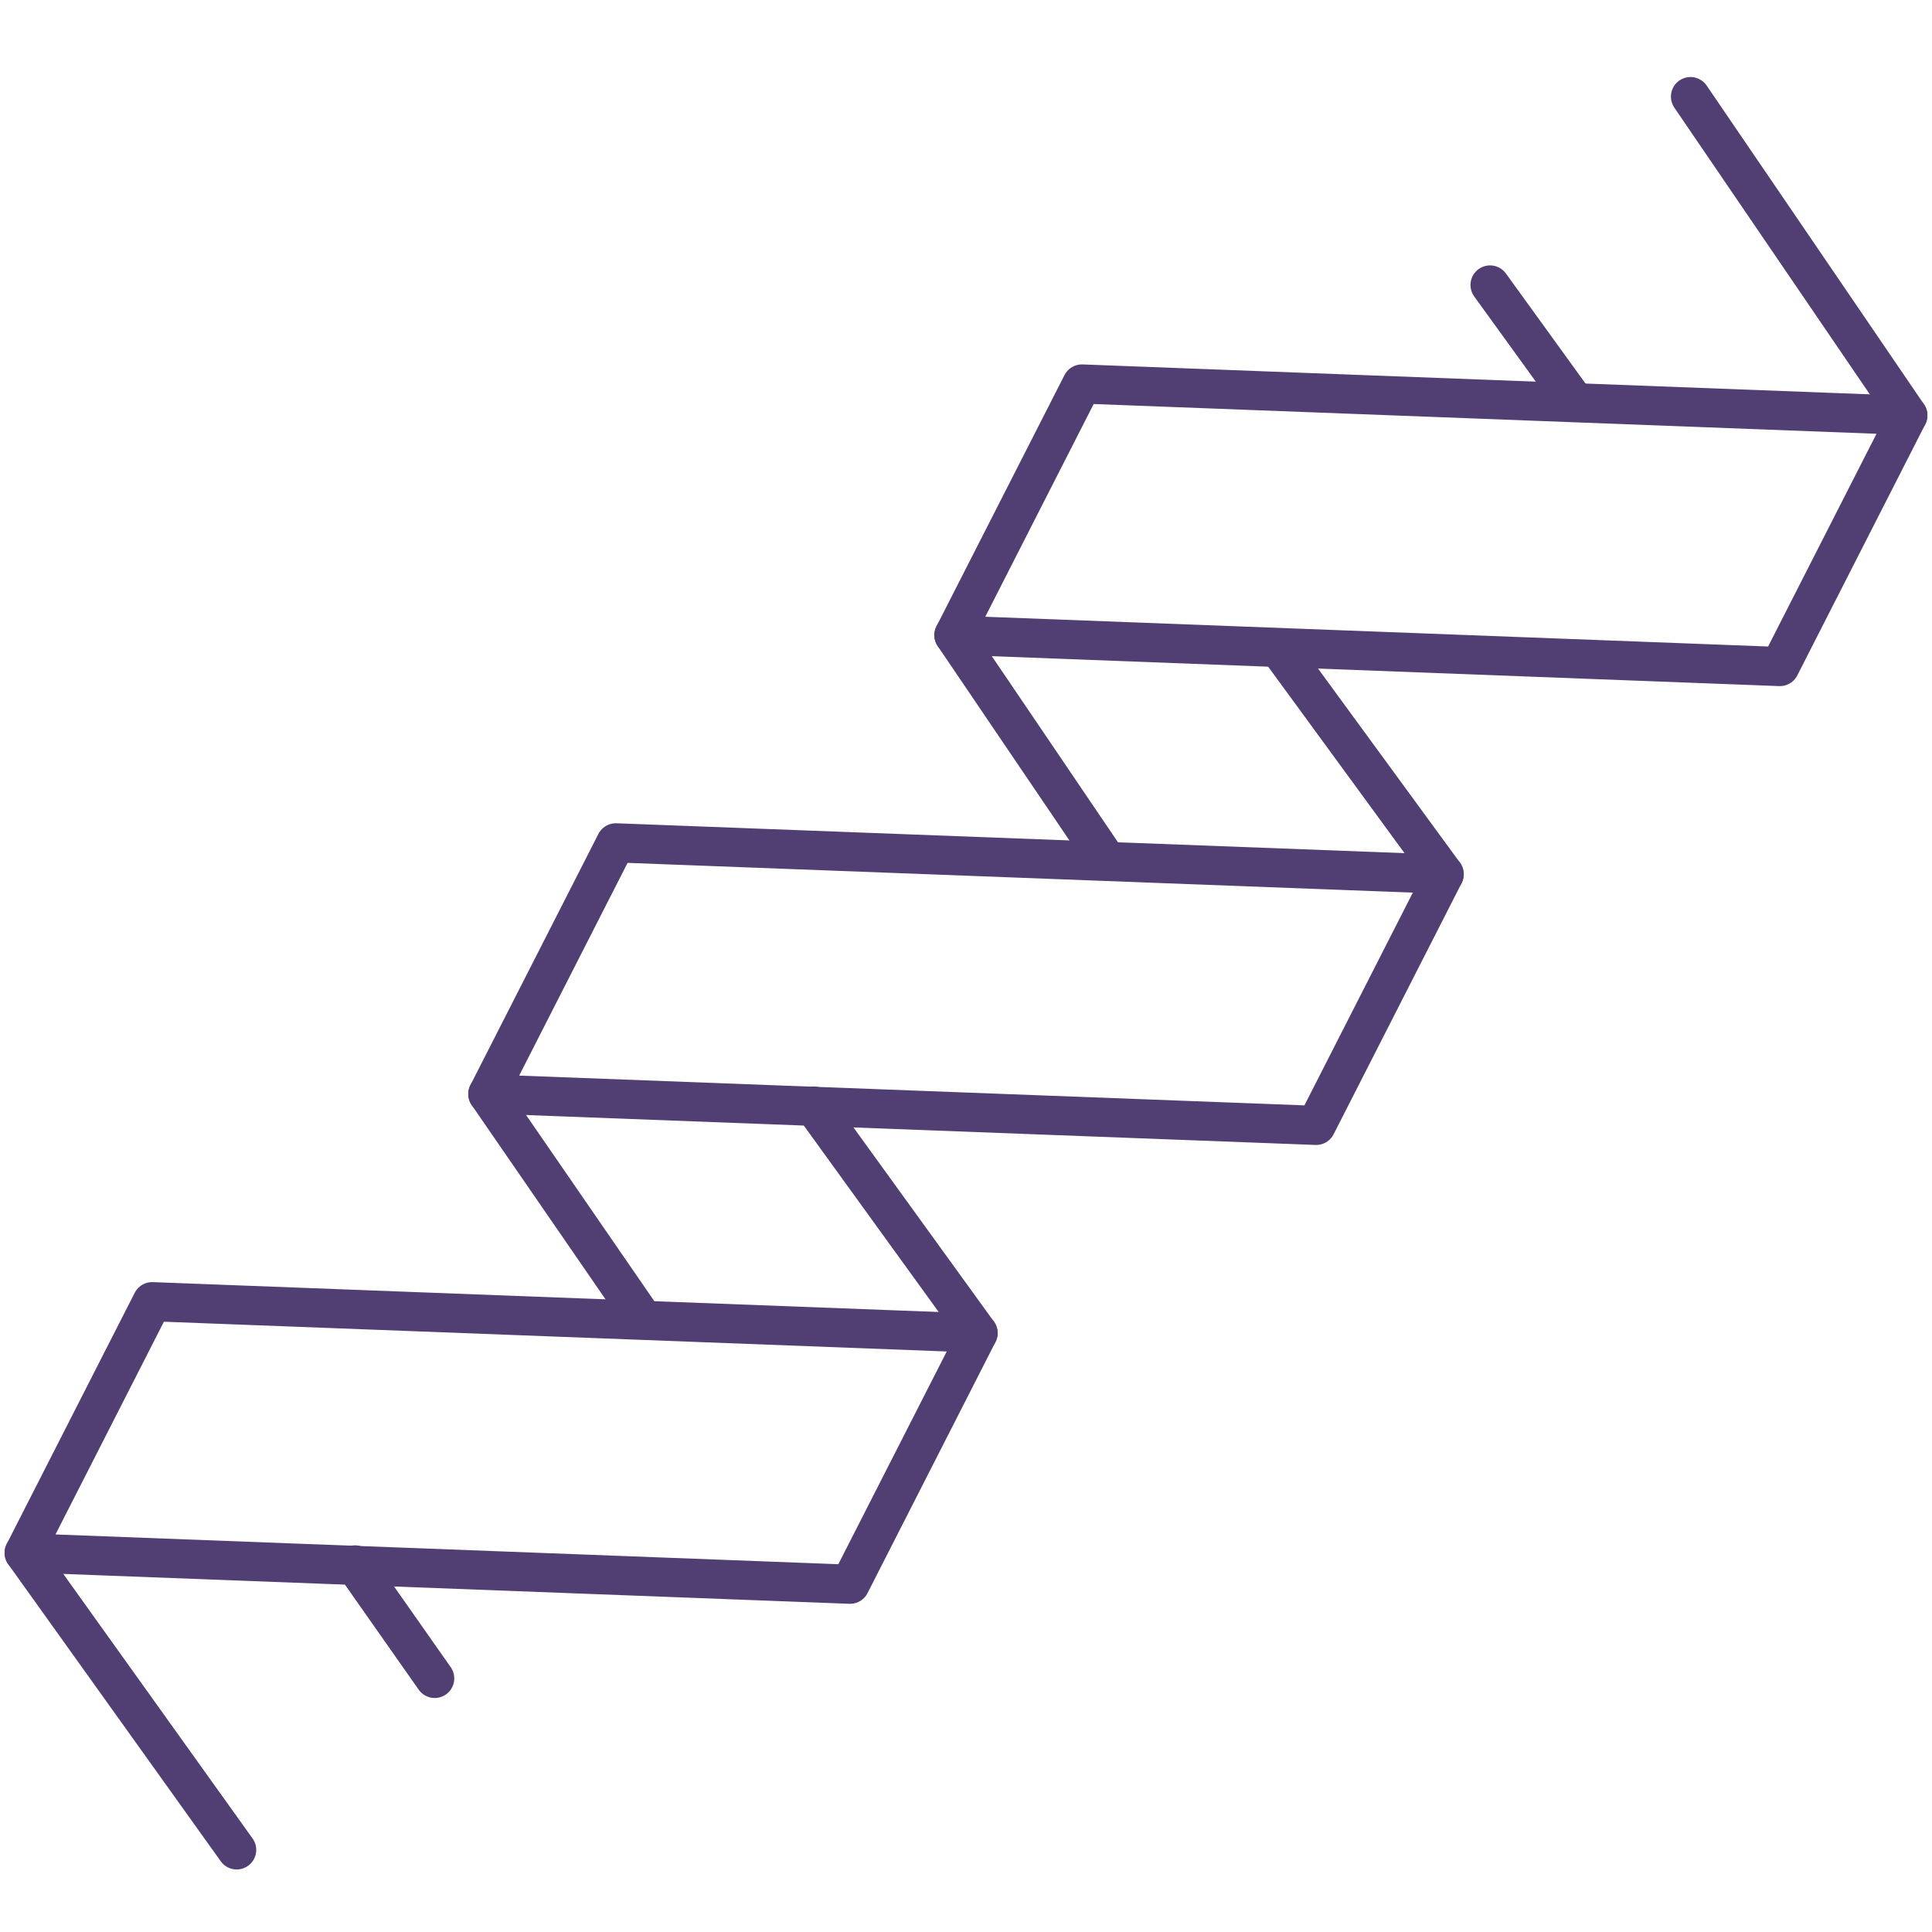
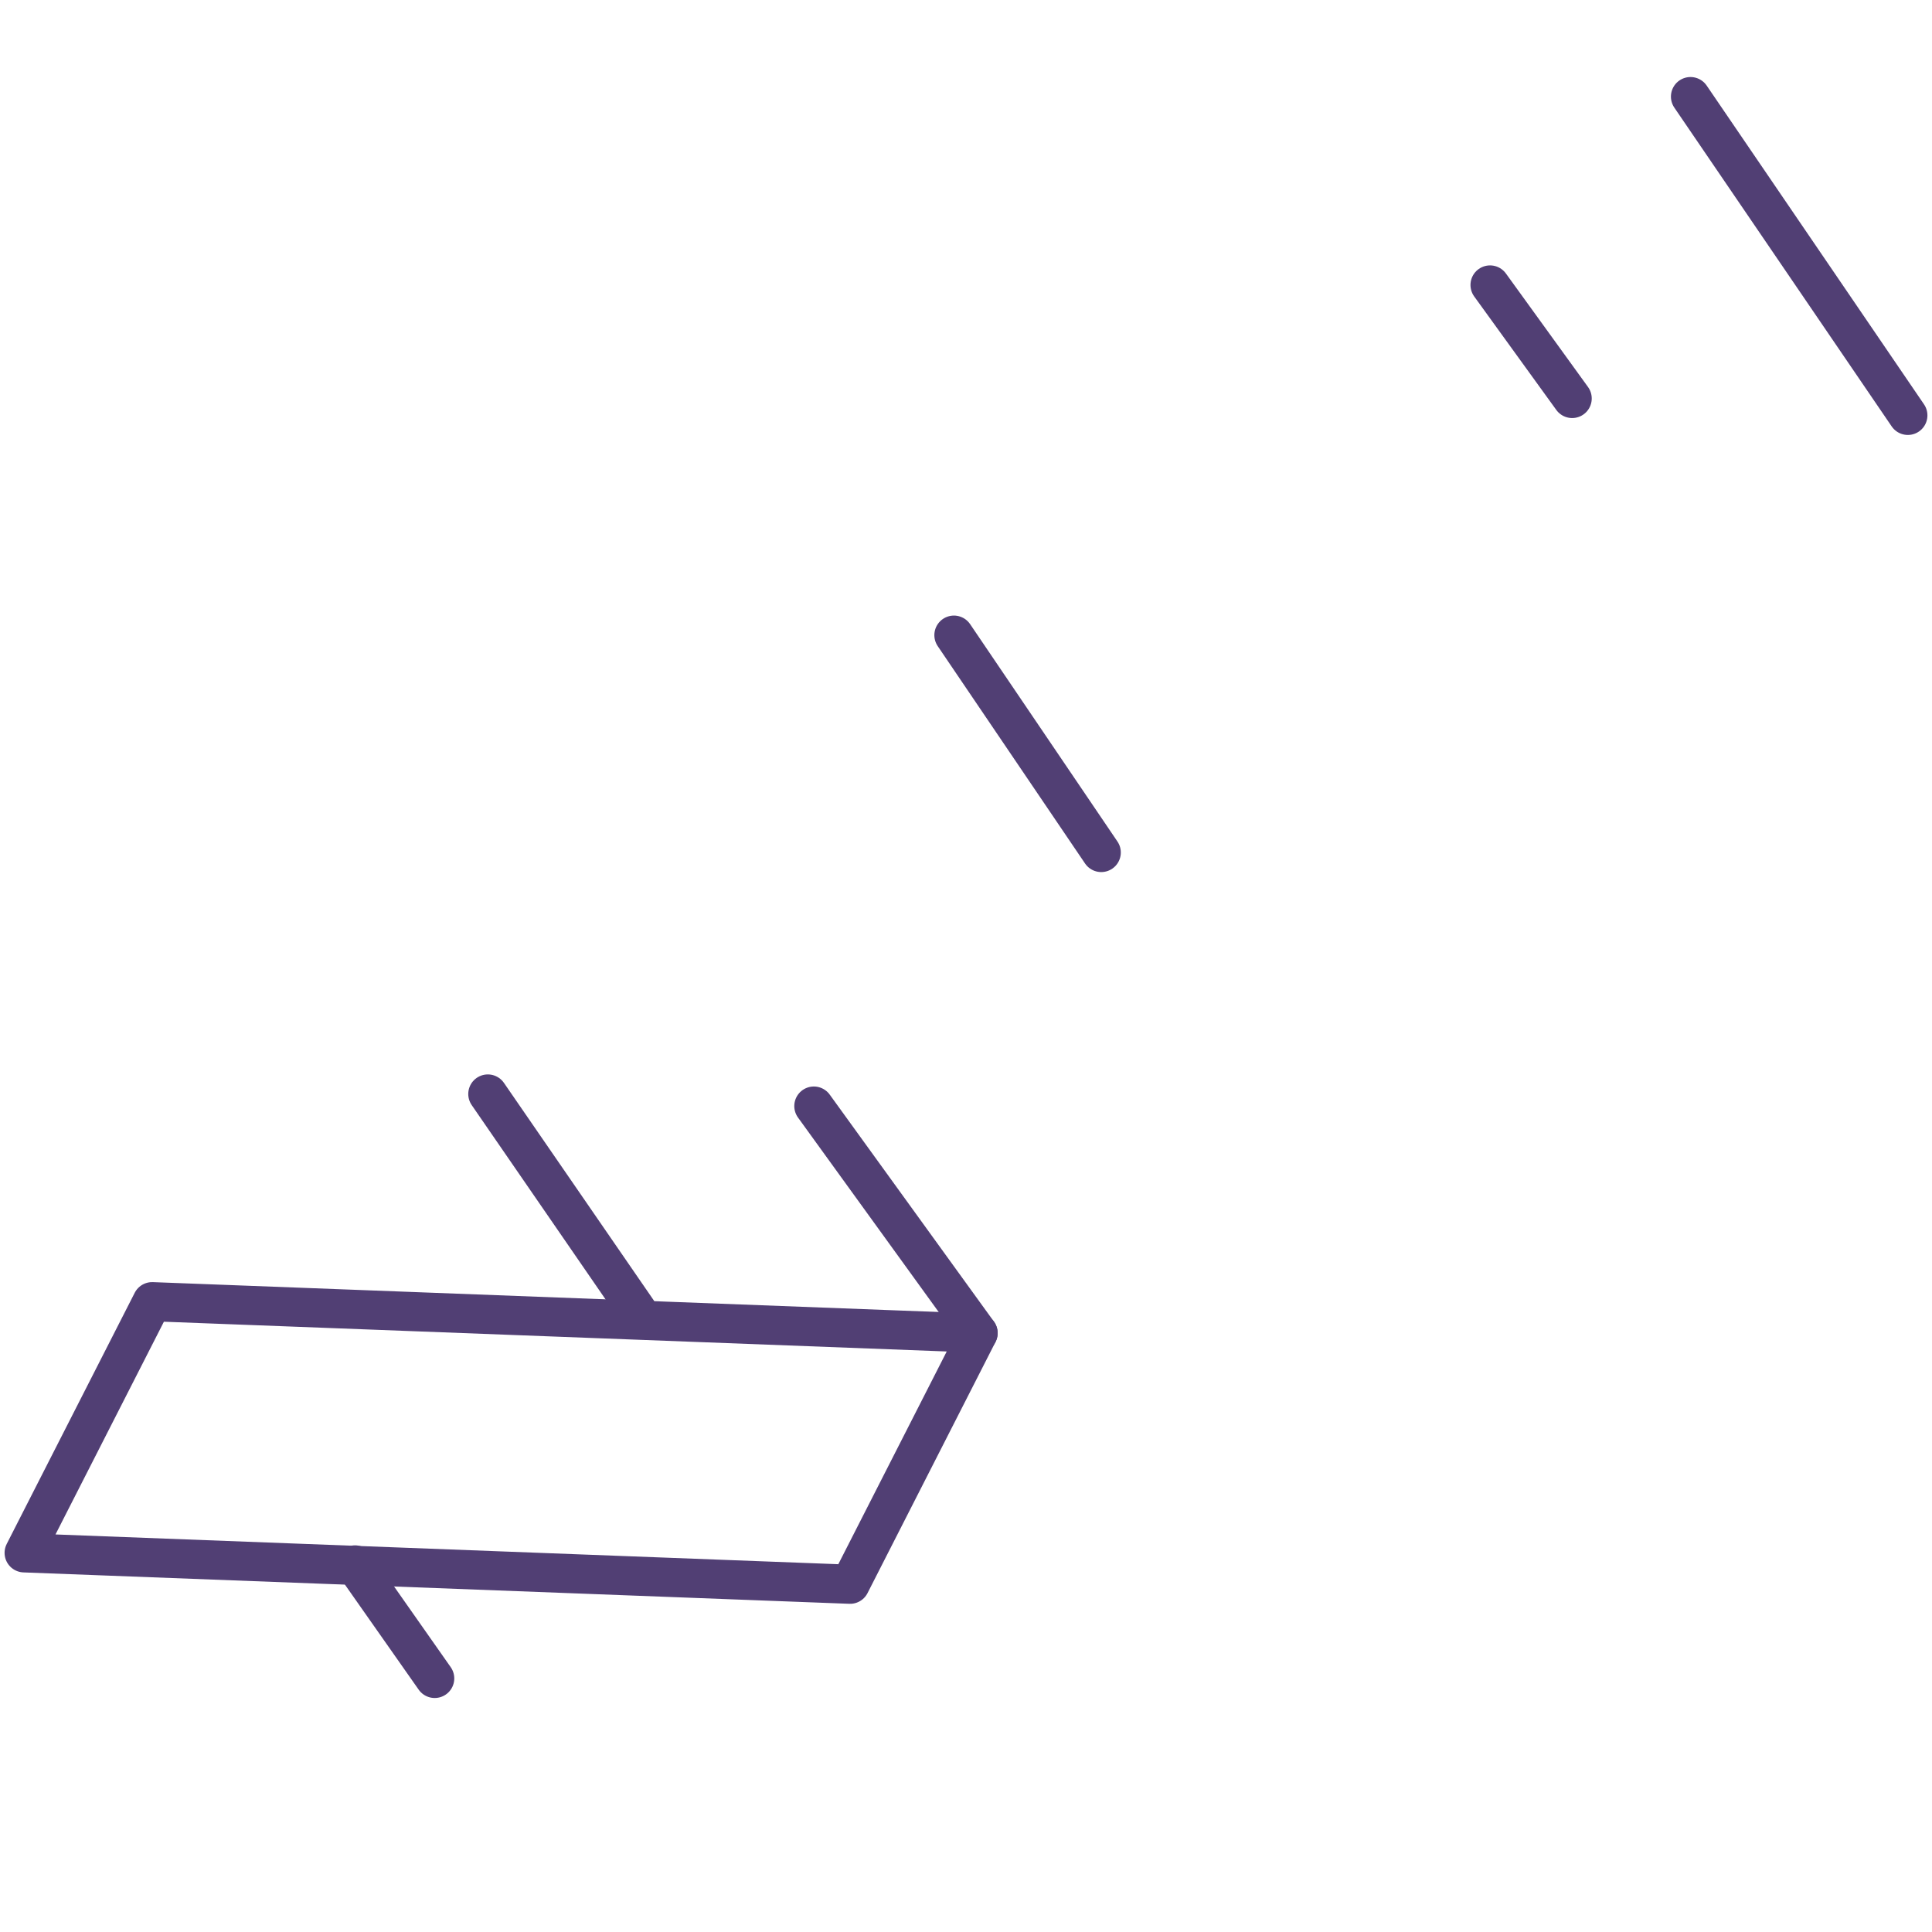
<svg xmlns="http://www.w3.org/2000/svg" width="80px" height="80px" viewBox="0 0 80 80" version="1.1">
  <title>画板</title>
  <g id="画板" stroke="none" stroke-width="1" fill="none" fill-rule="evenodd" stroke-linecap="round" stroke-linejoin="round">
    <g id="编组" transform="translate(1, 4)" stroke="#513F74" stroke-width="1.621">
-       <polygon id="Stroke-1" points="72.7 23.6 38.5 22.3 43.8 11.9 78 13.2" />
      <line x1="44.6" y1="31.3" x2="38.5" y2="22.3" id="Stroke-3" />
-       <line x1="52" y1="22.9" x2="58.8" y2="32.2" id="Stroke-4" />
      <line x1="25.4" y1="50.3" x2="19.2" y2="41.3" id="Stroke-5" />
      <line x1="32.7" y1="41.8" x2="39.5" y2="51.2" id="Stroke-6" />
-       <line x1="8.8" y1="72.6" x2="1.77635684e-15" y2="60.3" id="Stroke-7" />
      <line x1="13.7" y1="60.8" x2="17" y2="65.5" id="Stroke-9" />
      <line x1="64.1" y1="12.5" x2="60.7" y2="7.8" id="Stroke-10" />
      <line x1="69" y1="0" x2="78" y2="13.2" id="Stroke-11" />
-       <polygon id="Stroke-13" points="53.5 42.6 19.2 41.3 24.5 30.9 58.8 32.2" />
      <polygon id="Stroke-14" points="34.2 61.6 0 60.3 5.3 49.9 39.5 51.2" />
    </g>
  </g>
</svg>